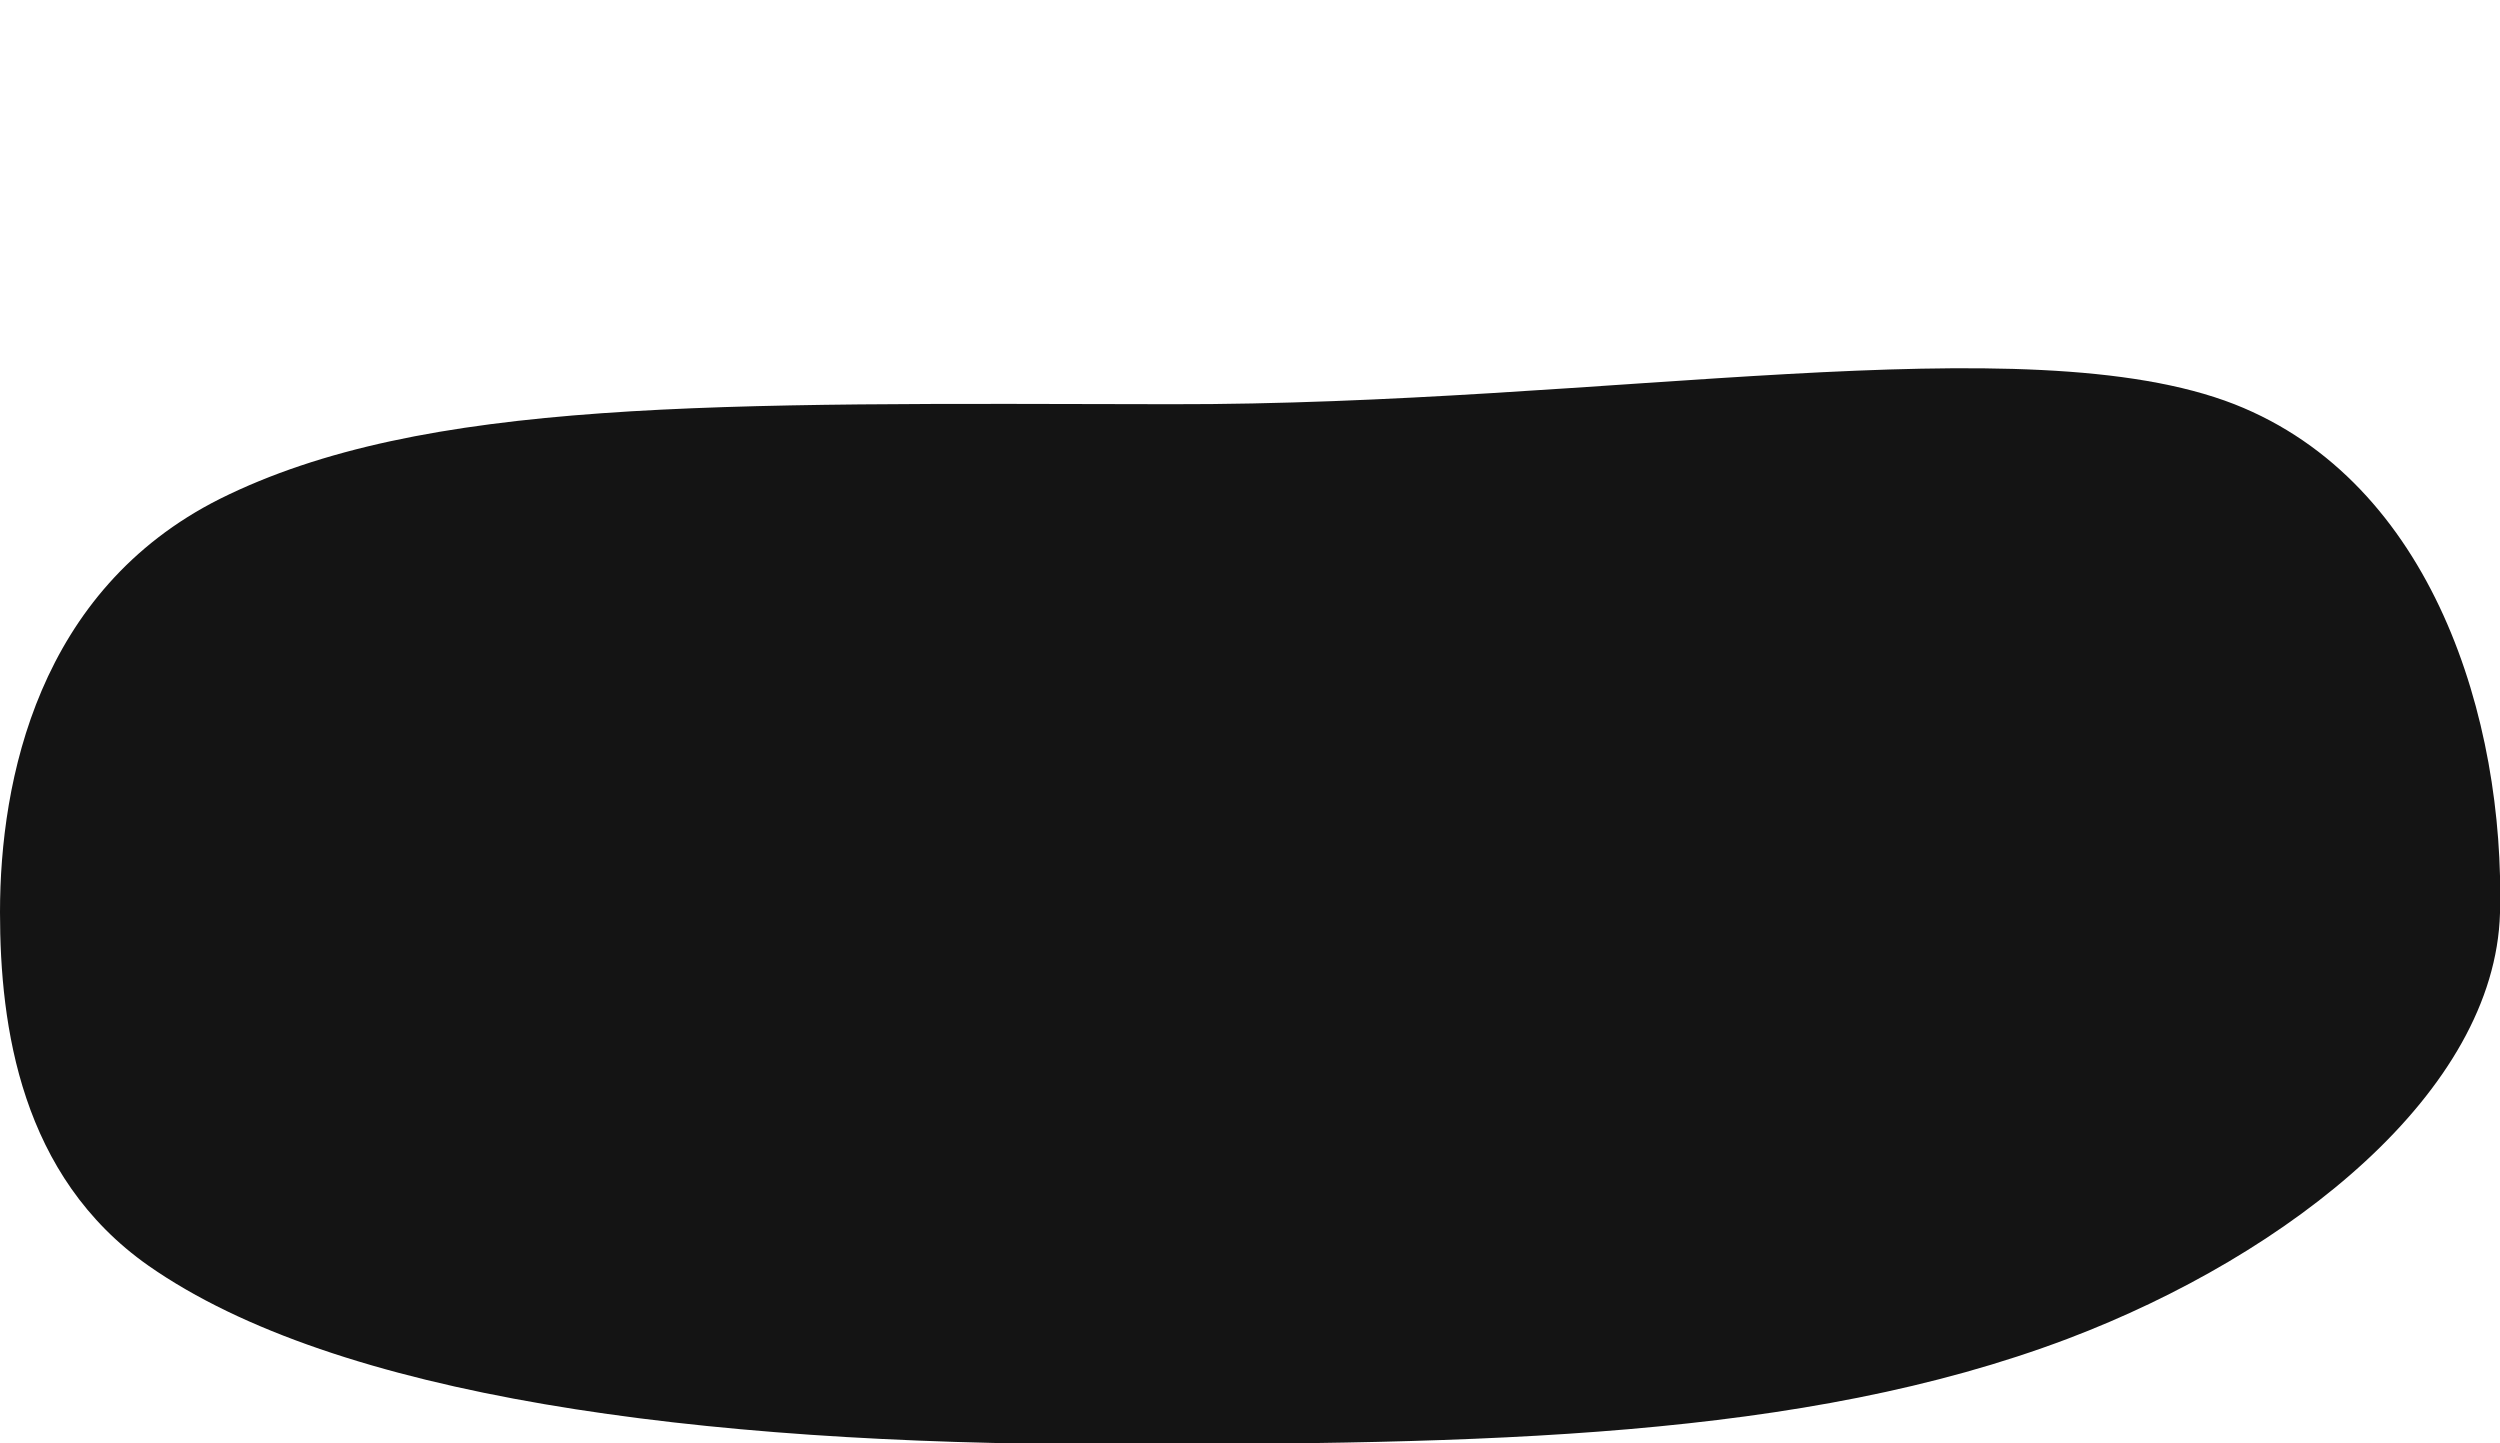
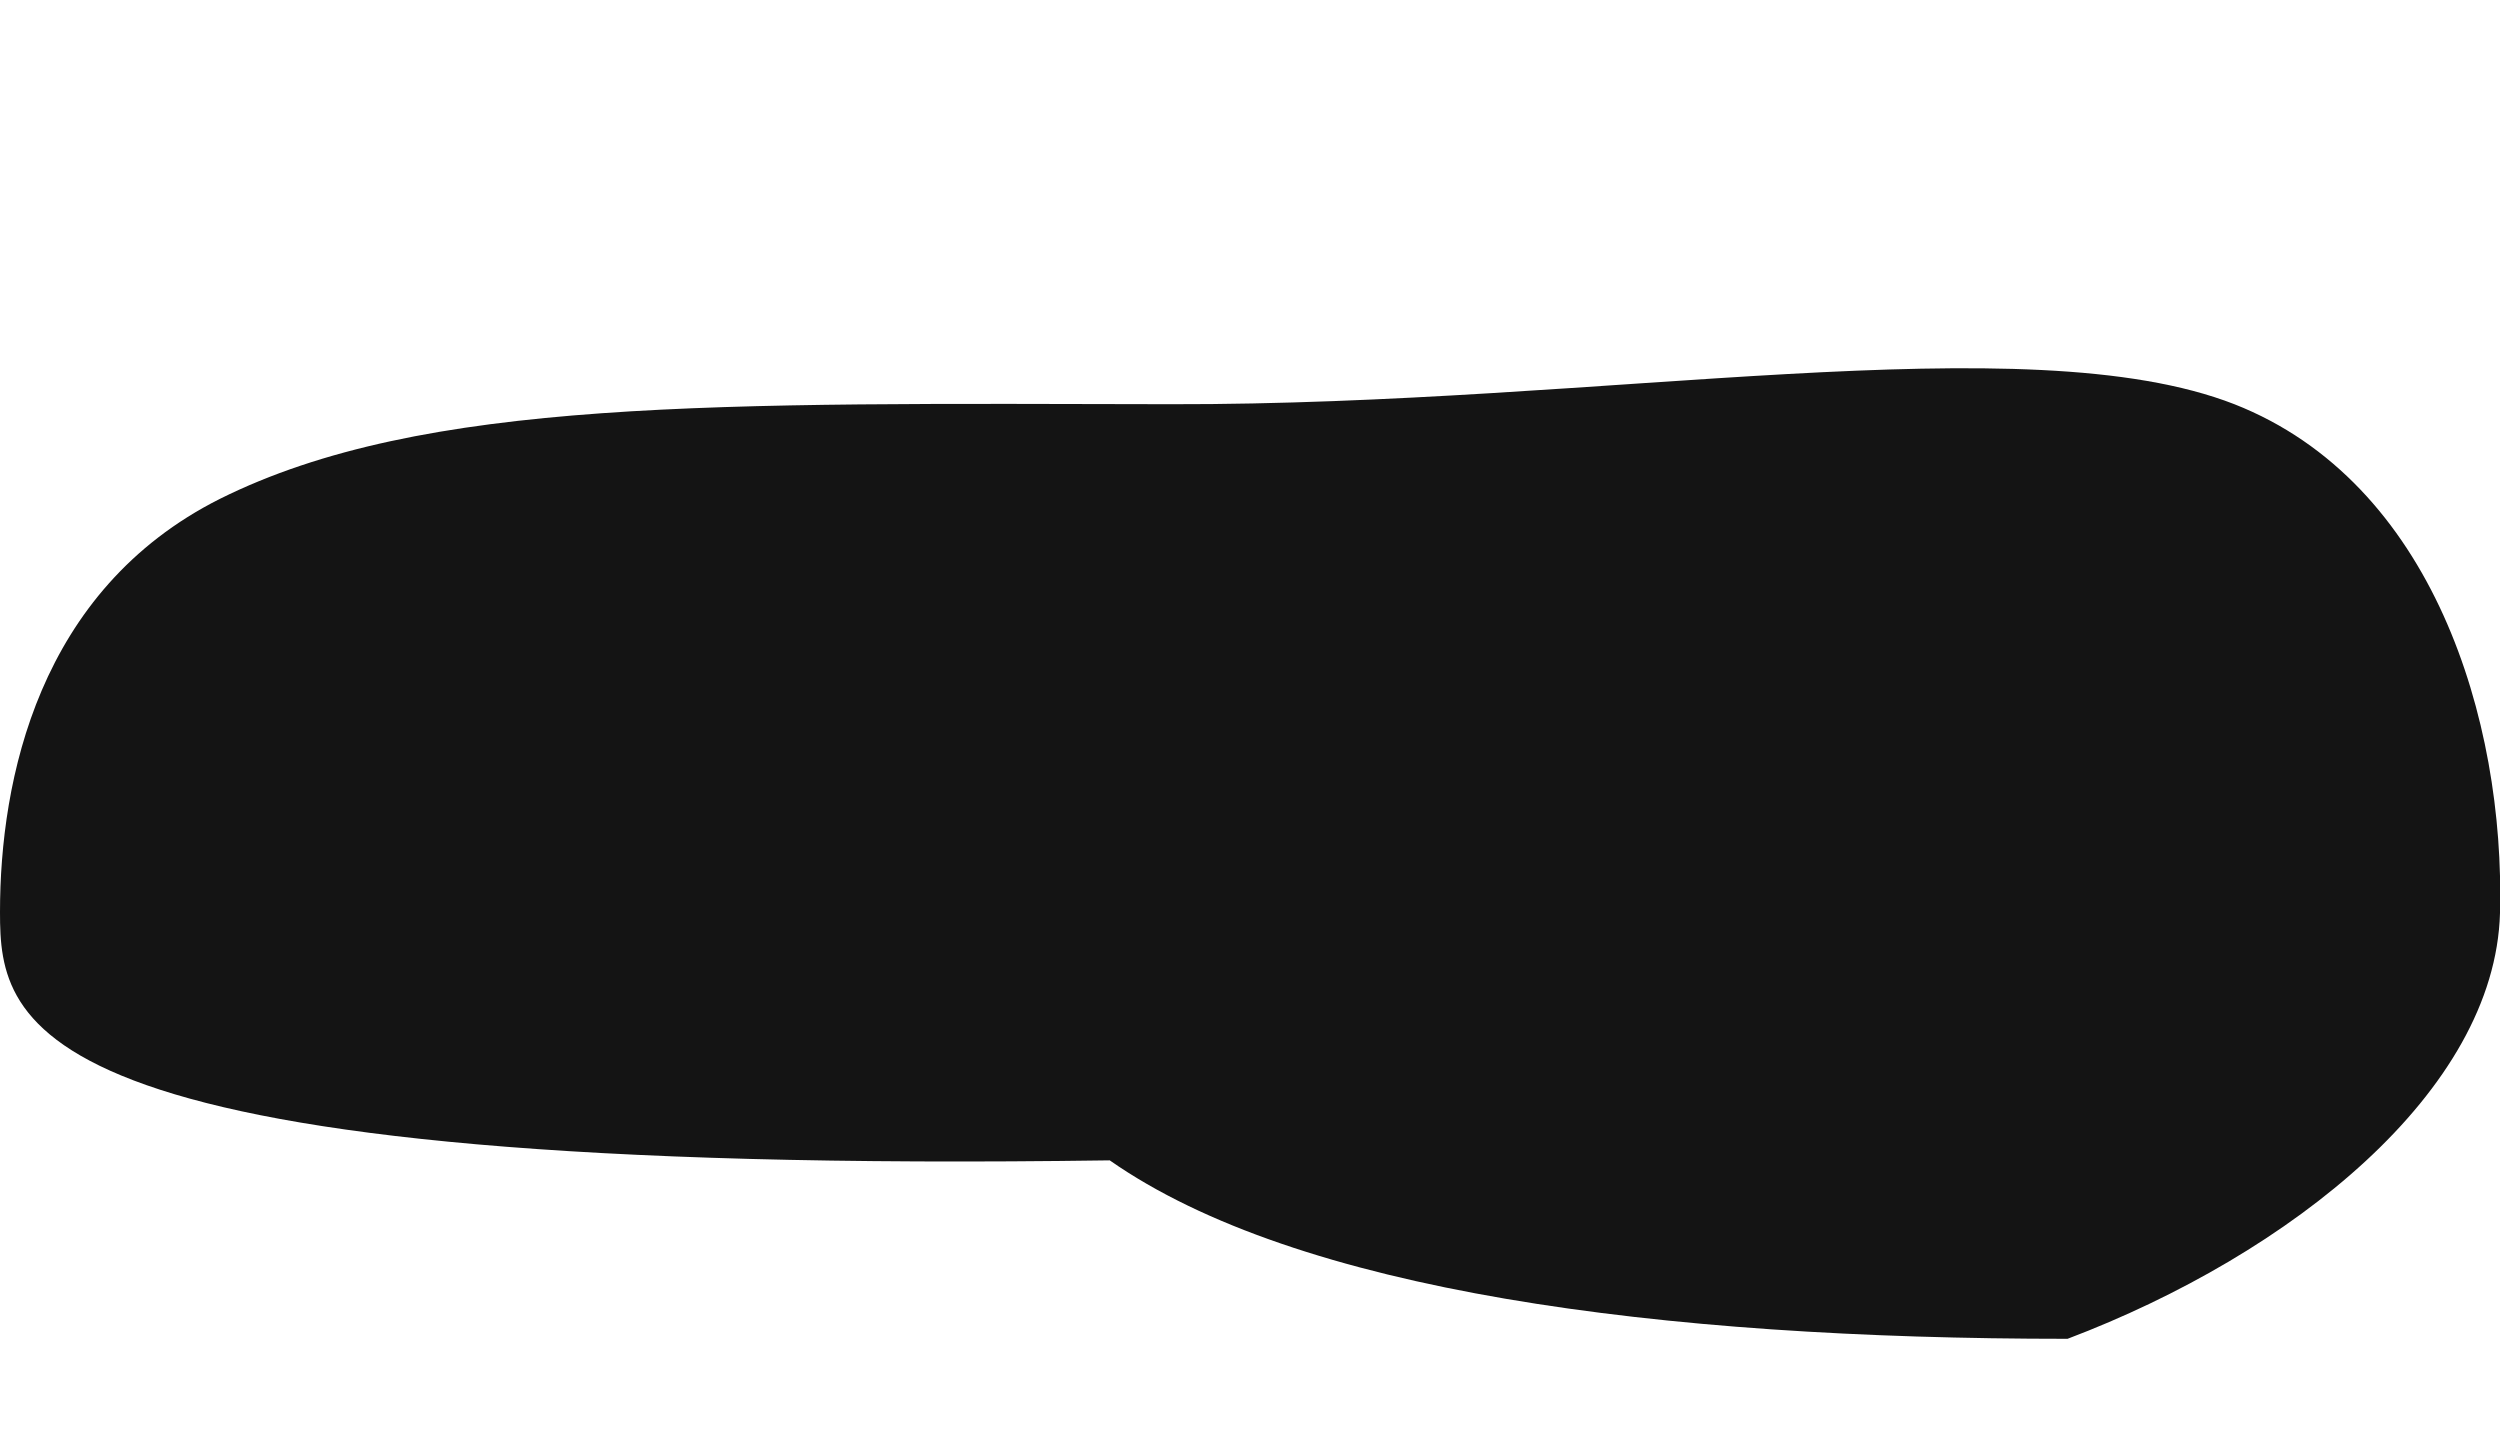
<svg xmlns="http://www.w3.org/2000/svg" version="1.1" id="_レイヤー_2" x="0px" y="0px" viewBox="0 0 301.2 173.9" style="enable-background:new 0 0 301.2 173.9;" xml:space="preserve">
  <style type="text/css">
	.st0{fill:#141414;}
</style>
  <g id="_レイヤー_1-2">
-     <path id="_パス_1" class="st0" d="M141.1,48.7c52.4,0.1,103-9.8,128.1,0c23.9,9.4,32.6,38,32,61.3c-0.6,21.5-25.2,41.1-52.1,51.3   c-32,12.1-70.4,12.7-115.8,12.7c-49.3,0-92.8-5.7-115.4-21.5C2.5,141.7,0,123.7,0,109.9C0,94,4.6,71.1,26.5,60.1   C51,47.9,86.4,48.6,141.1,48.7z" />
+     <path id="_パス_1" class="st0" d="M141.1,48.7c52.4,0.1,103-9.8,128.1,0c23.9,9.4,32.6,38,32,61.3c-0.6,21.5-25.2,41.1-52.1,51.3   c-49.3,0-92.8-5.7-115.4-21.5C2.5,141.7,0,123.7,0,109.9C0,94,4.6,71.1,26.5,60.1   C51,47.9,86.4,48.6,141.1,48.7z" />
  </g>
</svg>